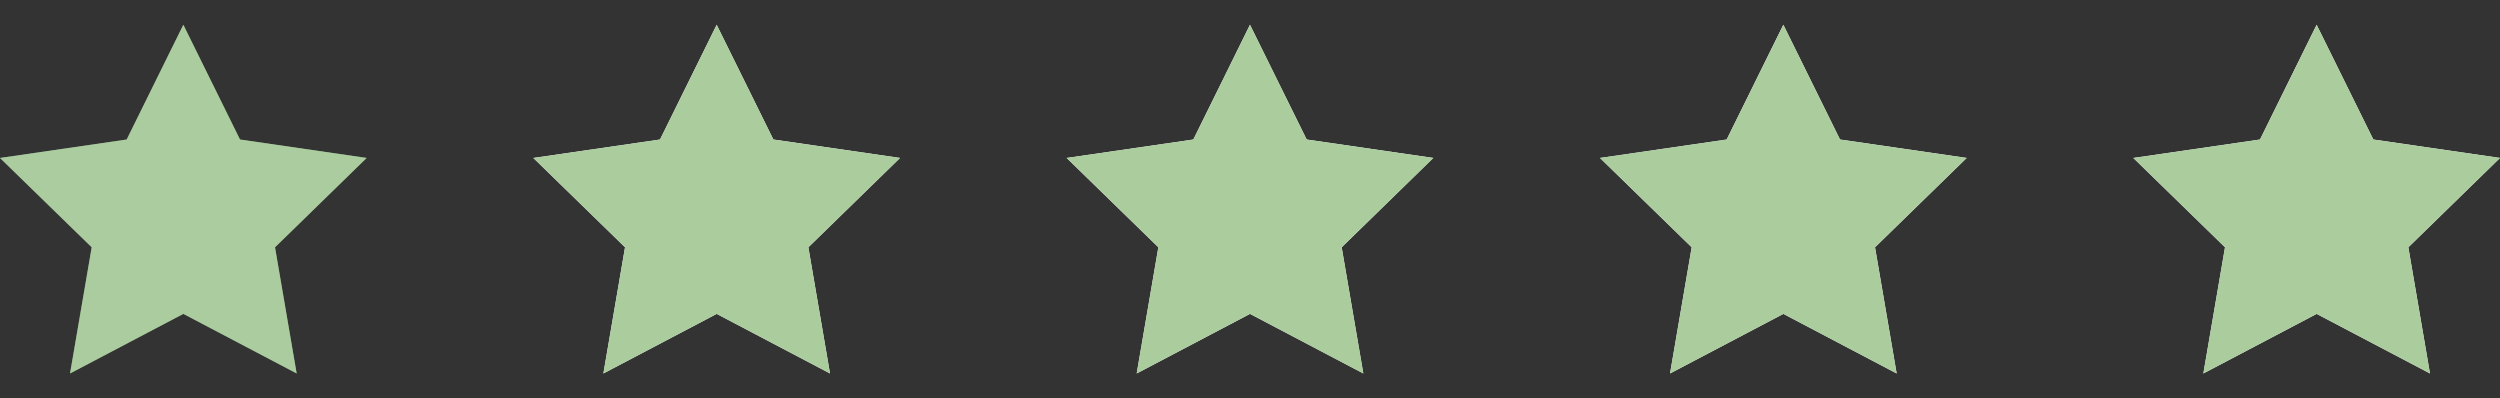
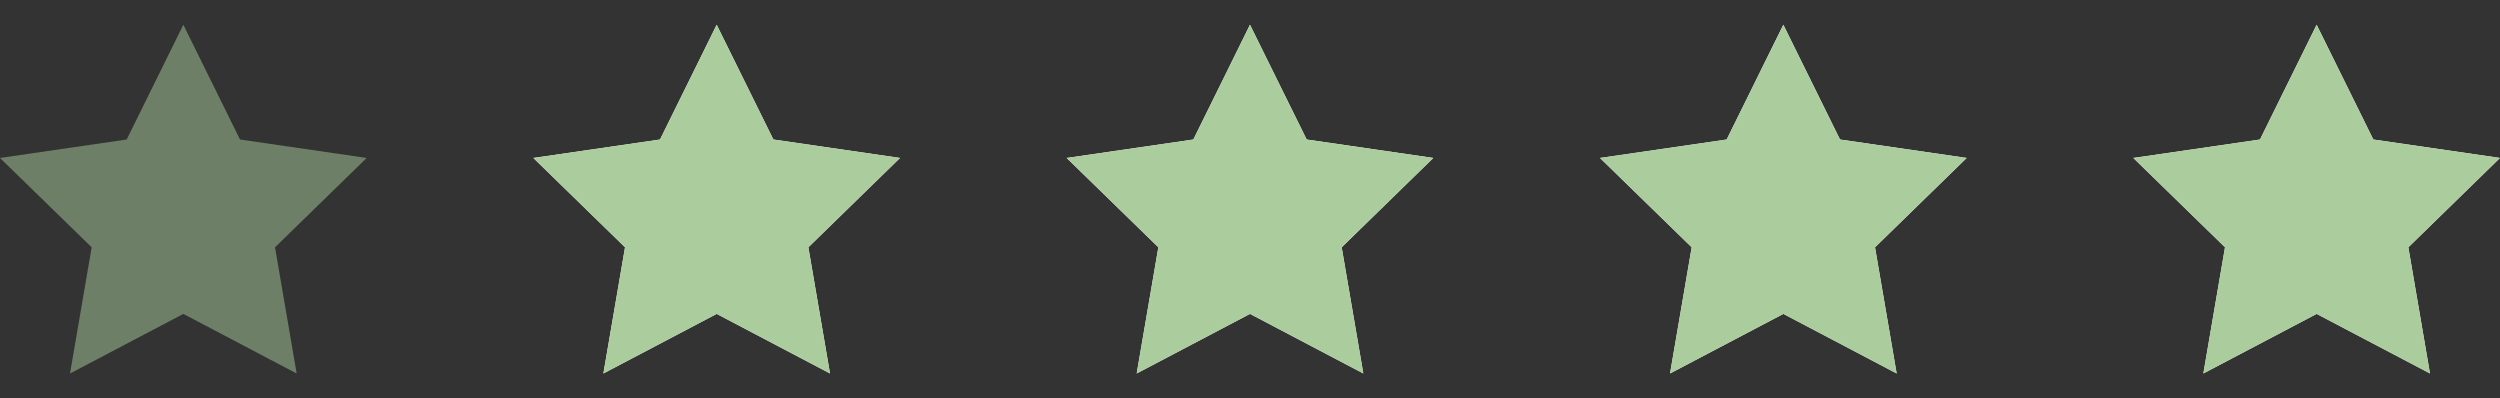
<svg xmlns="http://www.w3.org/2000/svg" width="113" height="18" viewBox="0 0 113 18" fill="none">
  <rect x="0" y="0" width="113" height="18" fill="#333333" stroke="none" />
  <g clip-path="url(#clip0_785_79)">
-     <path d="M8.287 1.12L10.848 6.306L16.573 7.139L12.431 11.178L13.409 16.88L8.287 14.187L3.166 16.88L4.145 11.178L0 7.14L5.726 6.306L8.287 1.12Z" fill="#ABCD9E" />
    <path opacity="0.5" d="M8.287 1.12L10.848 6.306L16.573 7.14L12.43 11.178L13.409 16.882L8.287 14.188L3.165 16.882L4.144 11.178L0 7.14L5.726 6.306L8.287 1.12Z" fill="#ABCD9E" />
  </g>
  <g clip-path="url(#clip1_785_79)">
    <path d="M32.394 1.12L34.956 6.306L40.681 7.139L36.538 11.178L37.516 16.88L32.395 14.187L27.273 16.88L28.252 11.178L24.107 7.14L29.833 6.306L32.394 1.12Z" fill="#F9FAFB" />
    <path d="M32.394 1.12L34.956 6.306L40.681 7.14L36.537 11.178L37.516 16.882L32.394 14.188L27.273 16.882L28.251 11.178L24.107 7.14L29.833 6.306L32.394 1.12Z" fill="#ABCD9E" />
  </g>
  <g clip-path="url(#clip2_785_79)">
    <path d="M56.499 1.12L59.061 6.306L64.786 7.139L60.644 11.178L61.622 16.88L56.5 14.187L51.379 16.88L52.358 11.178L48.213 7.14L53.939 6.306L56.499 1.12Z" fill="#F9FAFB" />
    <path d="M56.499 1.12L59.061 6.306L64.786 7.14L60.643 11.178L61.622 16.882L56.499 14.188L51.378 16.882L52.357 11.178L48.213 7.14L53.939 6.306L56.499 1.12Z" fill="#ABCD9E" />
  </g>
  <g clip-path="url(#clip3_785_79)">
    <path d="M80.607 1.12L83.168 6.306L88.894 7.139L84.751 11.178L85.729 16.88L80.608 14.187L75.486 16.88L76.465 11.178L72.32 7.14L78.046 6.306L80.607 1.12Z" fill="#F9FAFB" />
    <path d="M80.607 1.12L83.168 6.306L88.894 7.14L84.75 11.178L85.729 16.882L80.607 14.188L75.486 16.882L76.464 11.178L72.32 7.14L78.046 6.306L80.607 1.12Z" fill="#ABCD9E" />
  </g>
  <g clip-path="url(#clip4_785_79)">
    <path d="M104.712 1.12L107.274 6.306L112.999 7.139L108.857 11.178L109.835 16.88L104.713 14.187L99.592 16.88L100.571 11.178L96.426 7.14L102.152 6.306L104.712 1.12Z" fill="#F9FAFB" />
    <path d="M104.712 1.12L107.274 6.306L112.999 7.14L108.856 11.178L109.835 16.882L104.712 14.188L99.591 16.882L100.57 11.178L96.426 7.14L102.152 6.306L104.712 1.12Z" fill="#ABCD9E" />
  </g>
  <defs>
    <clipPath id="clip0_785_79">
      <rect width="16.573" height="16.573" fill="white" transform="translate(0 0.713)" />
    </clipPath>
    <clipPath id="clip1_785_79">
      <rect width="16.573" height="16.573" fill="white" transform="translate(24.107 0.713)" />
    </clipPath>
    <clipPath id="clip2_785_79">
      <rect width="16.573" height="16.573" fill="white" transform="translate(48.213 0.713)" />
    </clipPath>
    <clipPath id="clip3_785_79">
      <rect width="16.573" height="16.573" fill="white" transform="translate(72.32 0.713)" />
    </clipPath>
    <clipPath id="clip4_785_79">
      <rect width="16.573" height="16.573" fill="white" transform="translate(96.426 0.713)" />
    </clipPath>
  </defs>
</svg>